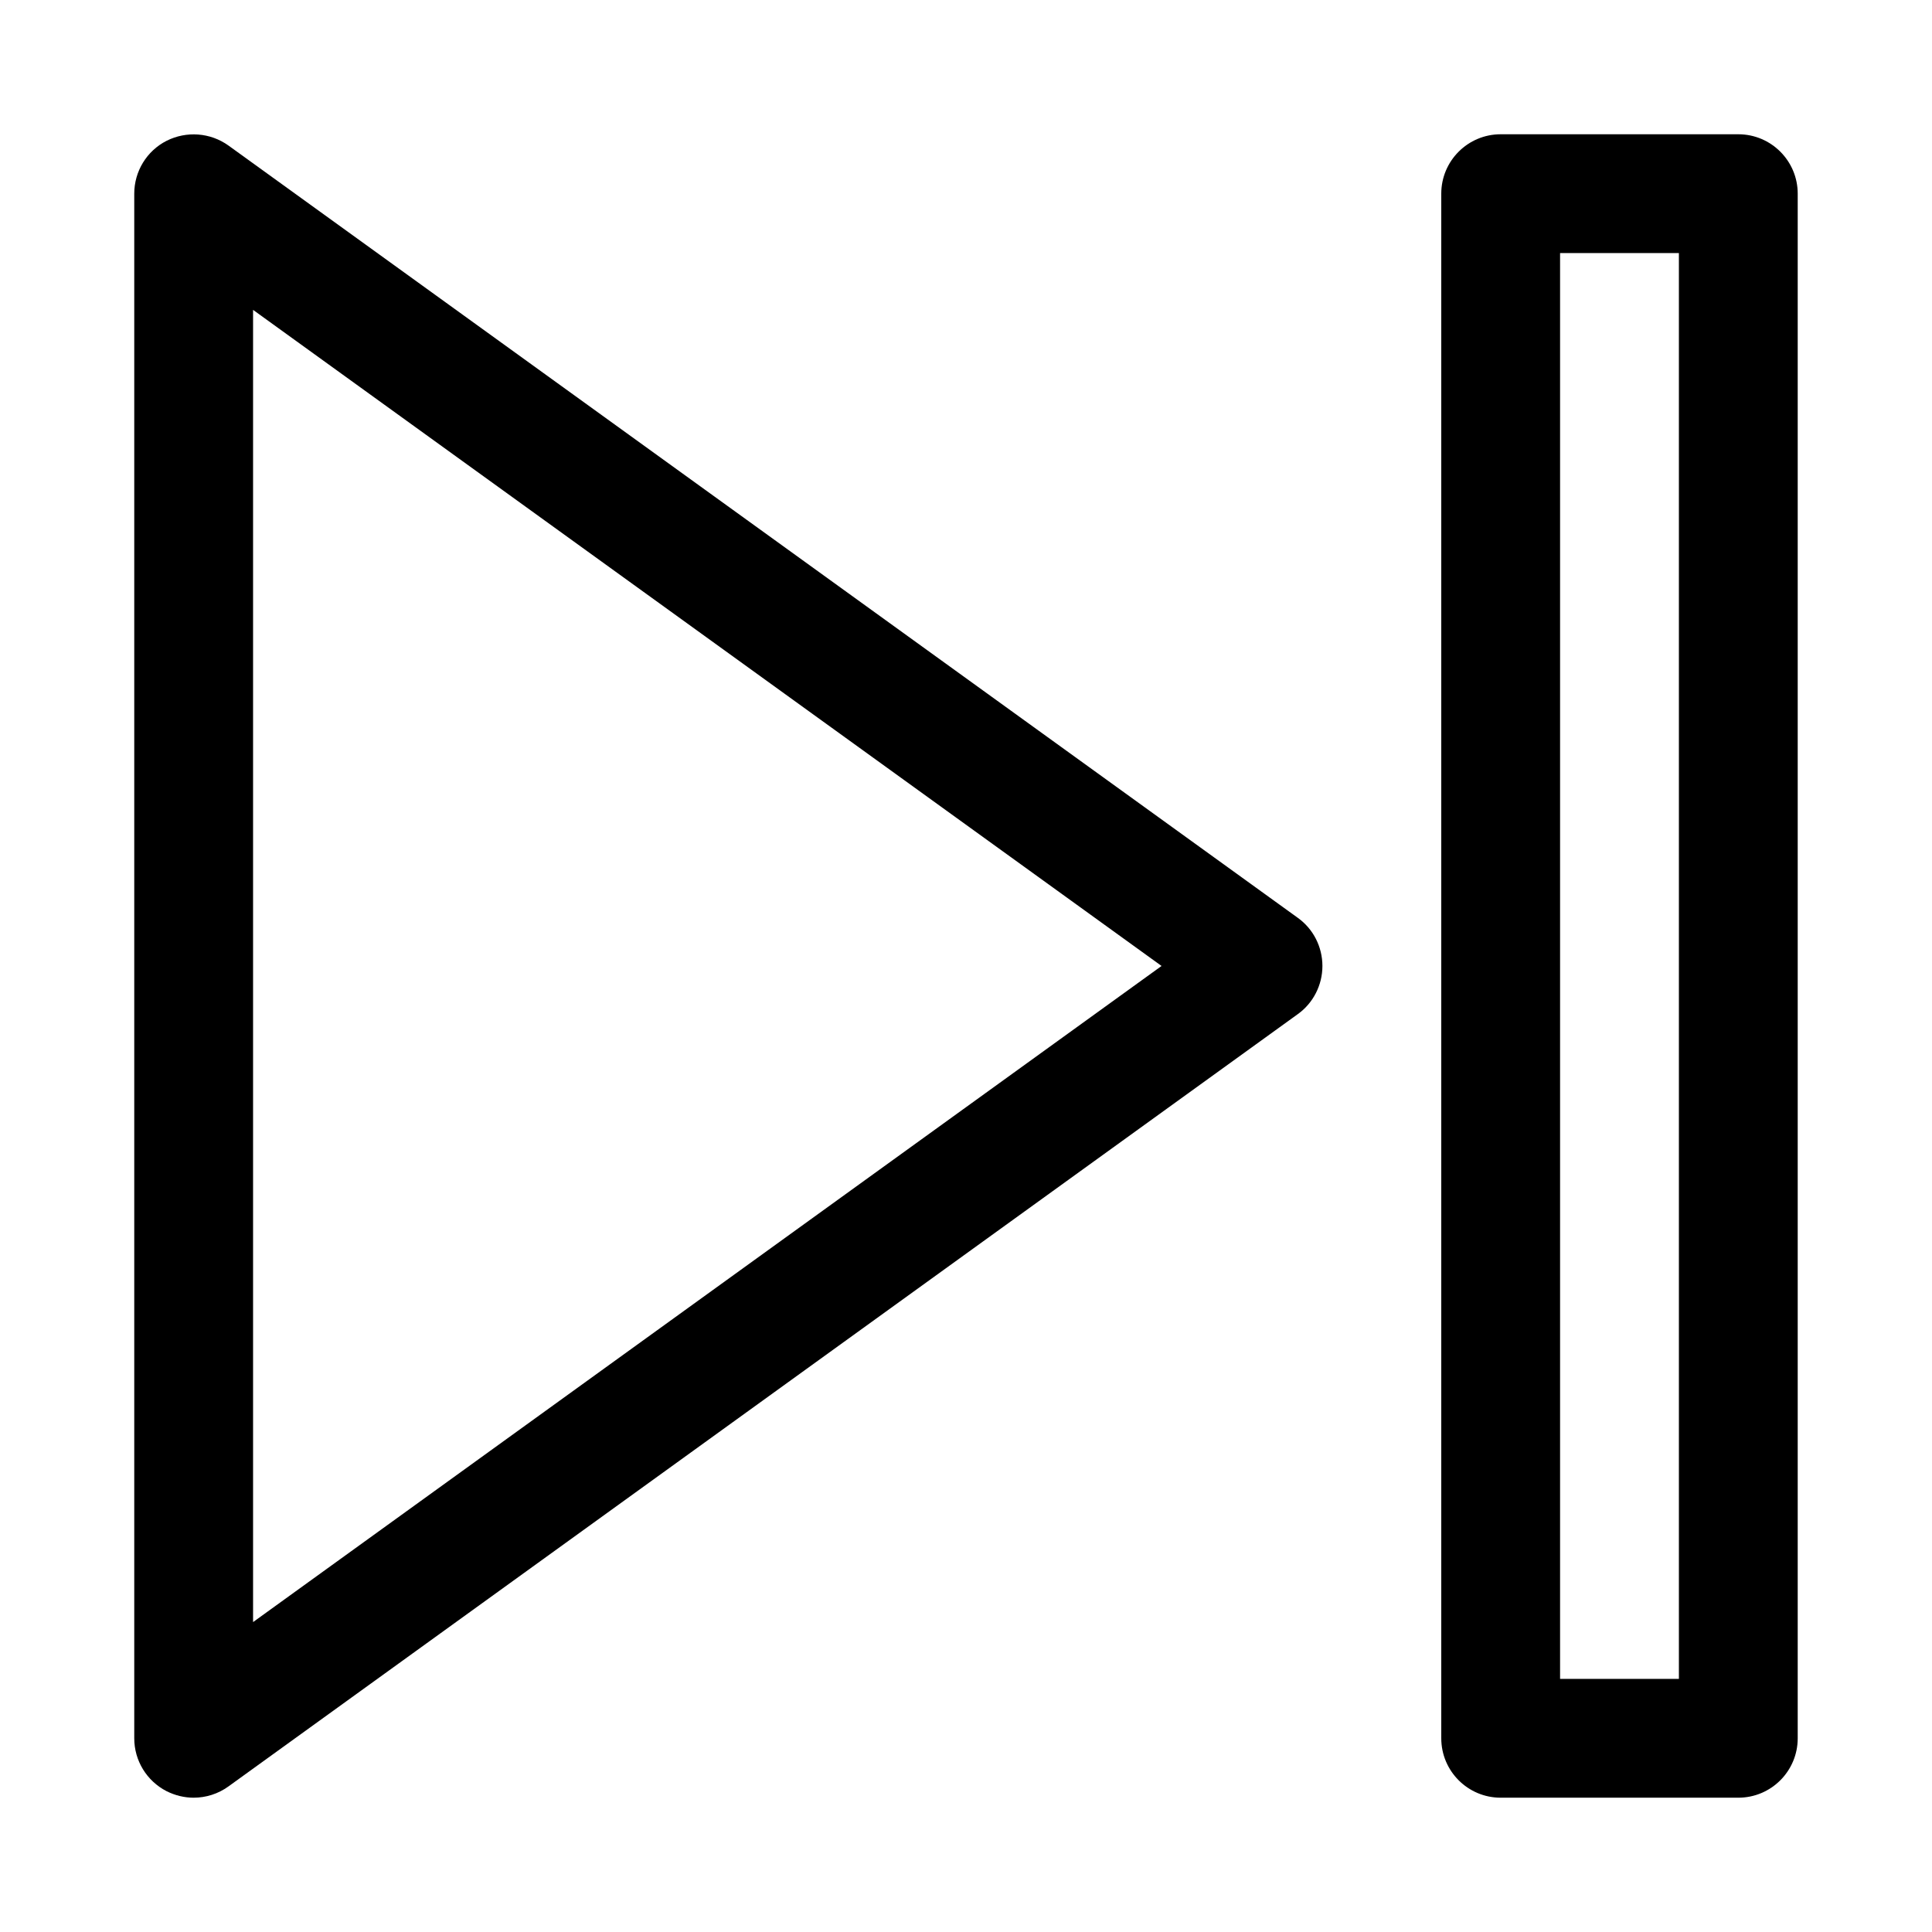
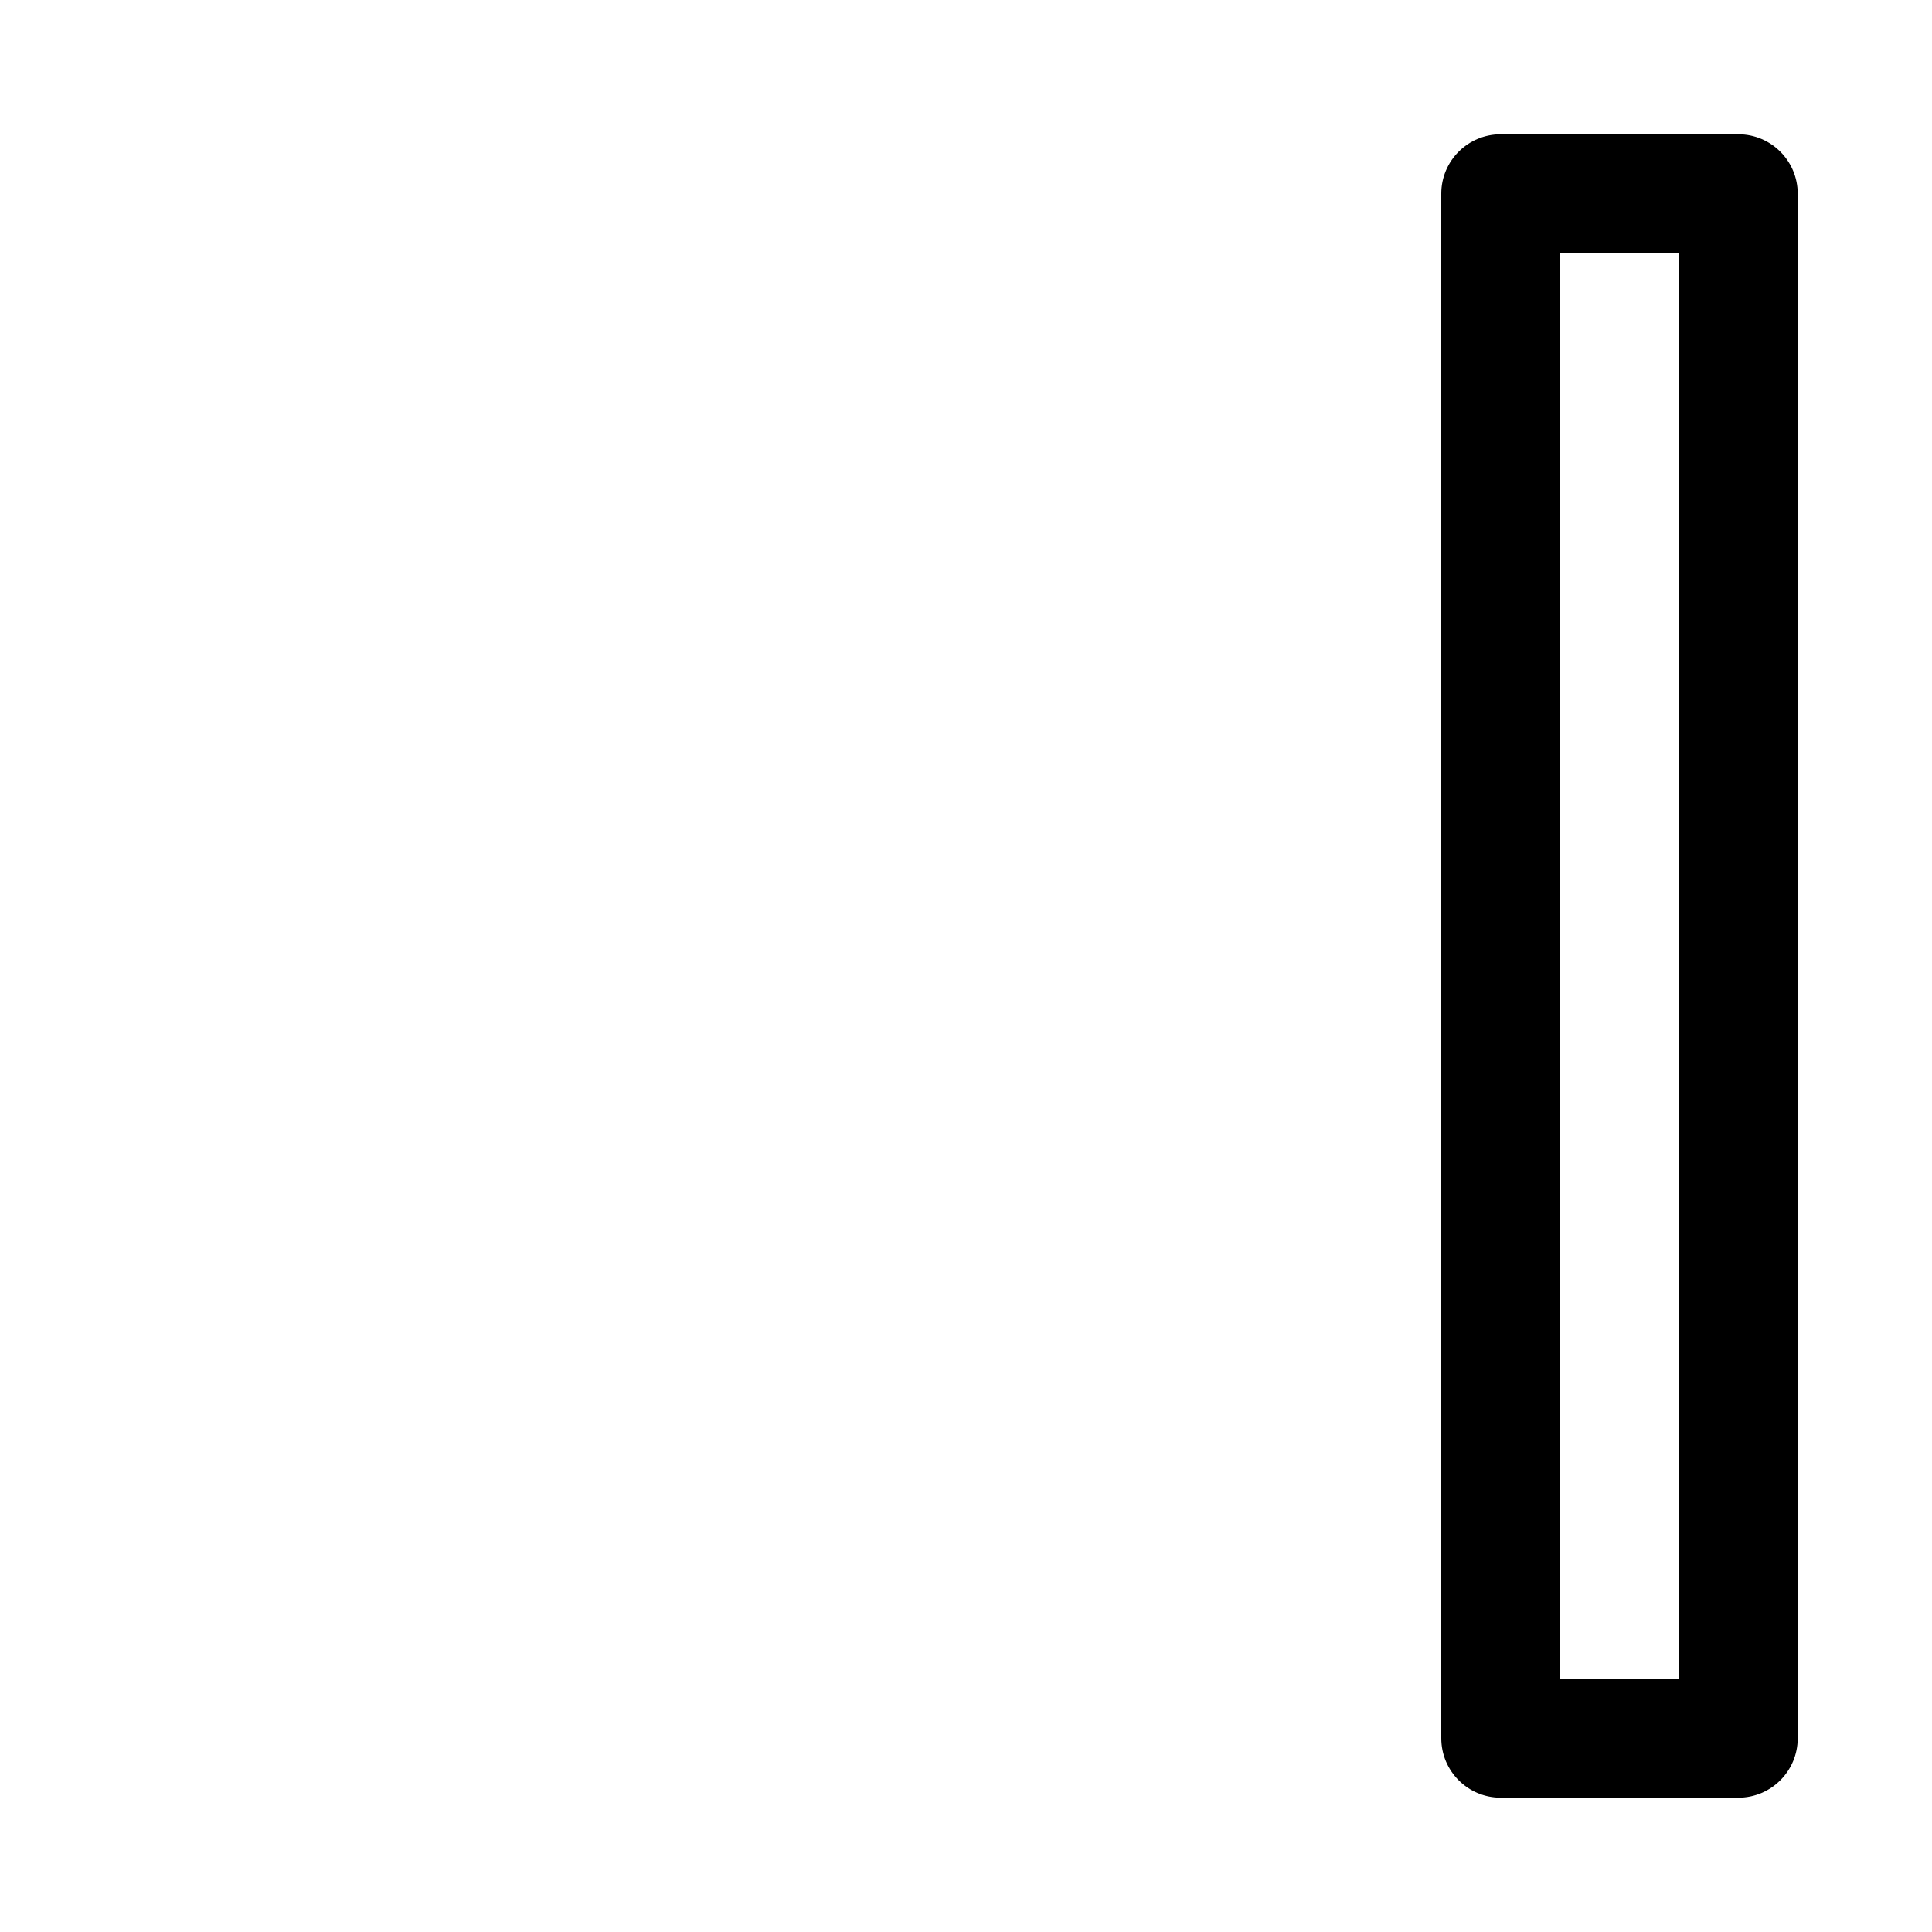
<svg xmlns="http://www.w3.org/2000/svg" fill="#000000" width="800px" height="800px" version="1.1" viewBox="144 144 512 512">
  <g>
-     <path d="m195.32 620.41c-2.457 0-4.914-0.598-7.18-1.73-5.258-2.707-8.562-8.094-8.562-14.012v-409.34c0-5.918 3.305-11.336 8.566-14.012 5.258-2.644 11.586-2.203 16.406 1.258l283.39 204.67c4.09 2.93 6.512 7.684 6.512 12.754 0 5.039-2.426 9.824-6.519 12.754l-283.39 204.67c-2.734 1.98-5.977 2.988-9.223 2.988zm15.746-394.29v347.75l240.76-173.88z" />
    <path d="m604.67 620.41h-62.977c-8.691 0-15.742-7.055-15.742-15.742v-409.34c-0.004-8.691 7.051-15.746 15.742-15.746h62.977c8.691 0 15.742 7.055 15.742 15.742v409.34c0 8.695-7.051 15.746-15.742 15.746zm-47.234-31.488h31.488v-377.86h-31.488z" />
  </g>
</svg>